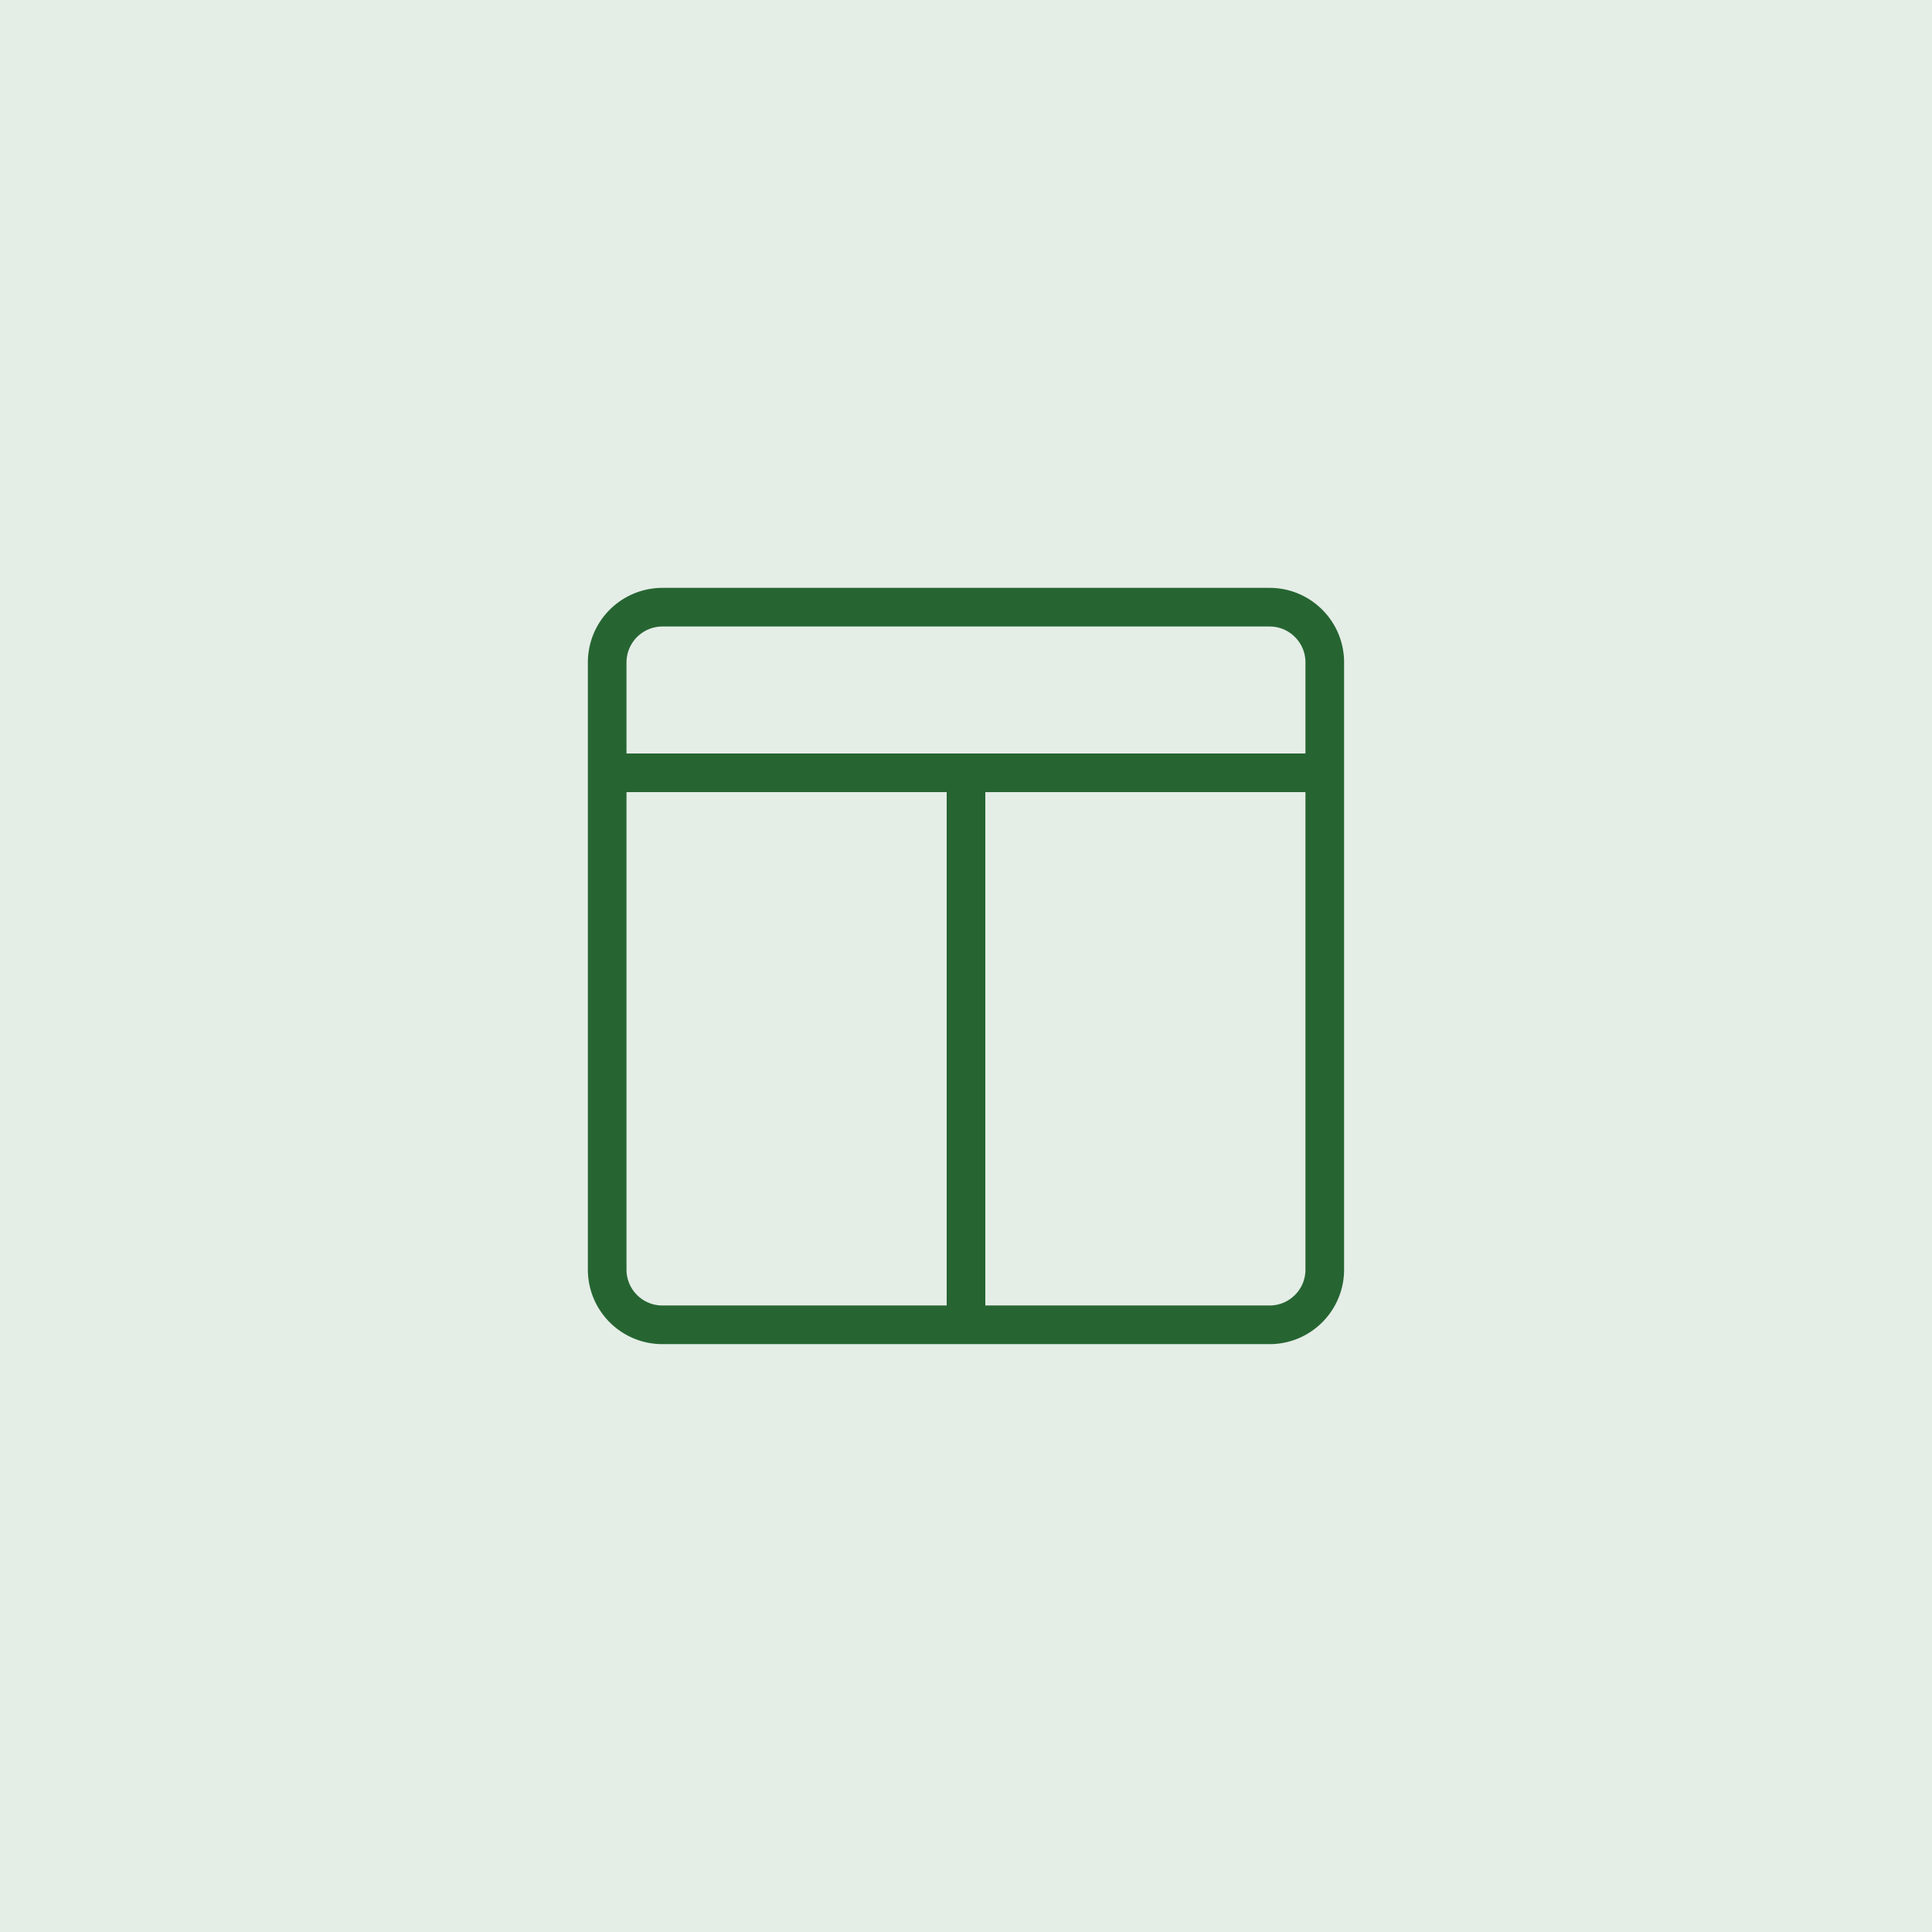
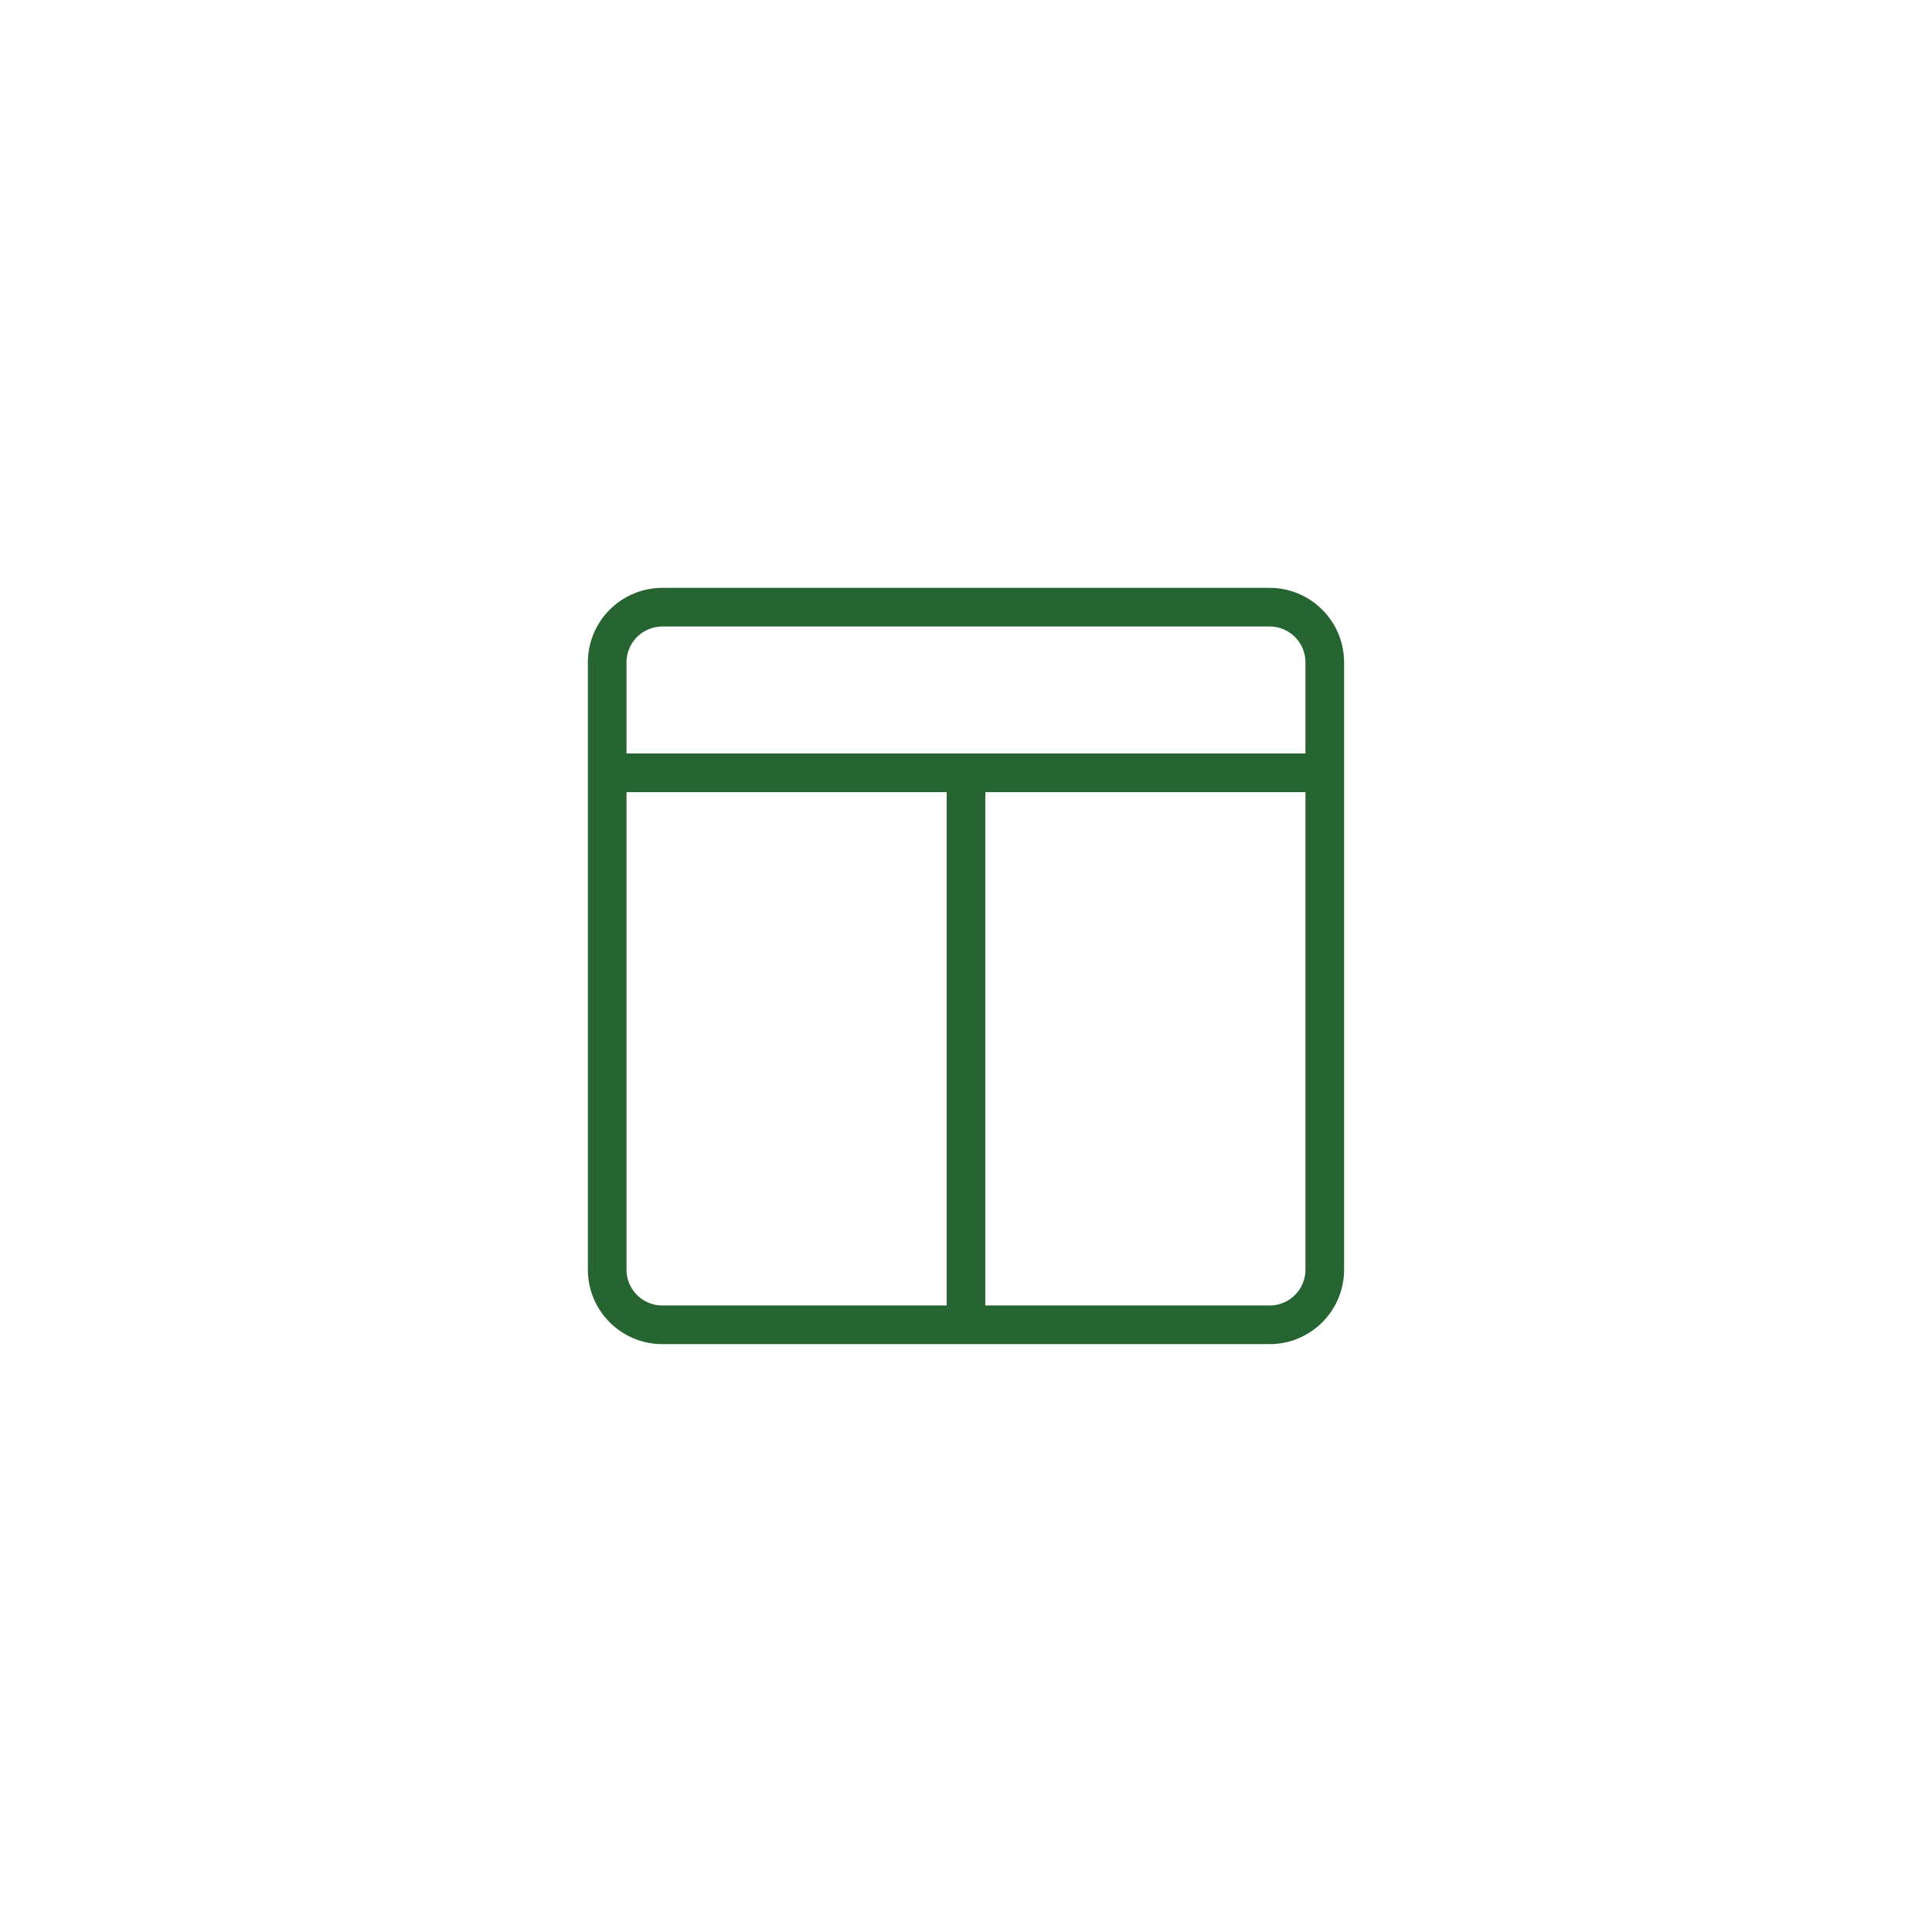
<svg xmlns="http://www.w3.org/2000/svg" width="50" height="50" fill="none">
-   <path fill="#E5EDE7" d="M0 0h50v50H0z" />
  <g stroke="#266532" stroke-linecap="round" stroke-linejoin="round" clip-path="url(#a)">
    <path d="M32.857 15.714H17.142a1.43 1.43 0 0 0-1.428 1.429v15.714c0 .79.64 1.429 1.428 1.429h15.715c.789 0 1.428-.64 1.428-1.429V17.143c0-.79-.64-1.429-1.428-1.429zM15.714 20h18.571M25 20v14.286" />
  </g>
  <defs>
    <clipPath id="a">
      <path fill="#fff" d="M15 15h20v20H15z" />
    </clipPath>
  </defs>
</svg>